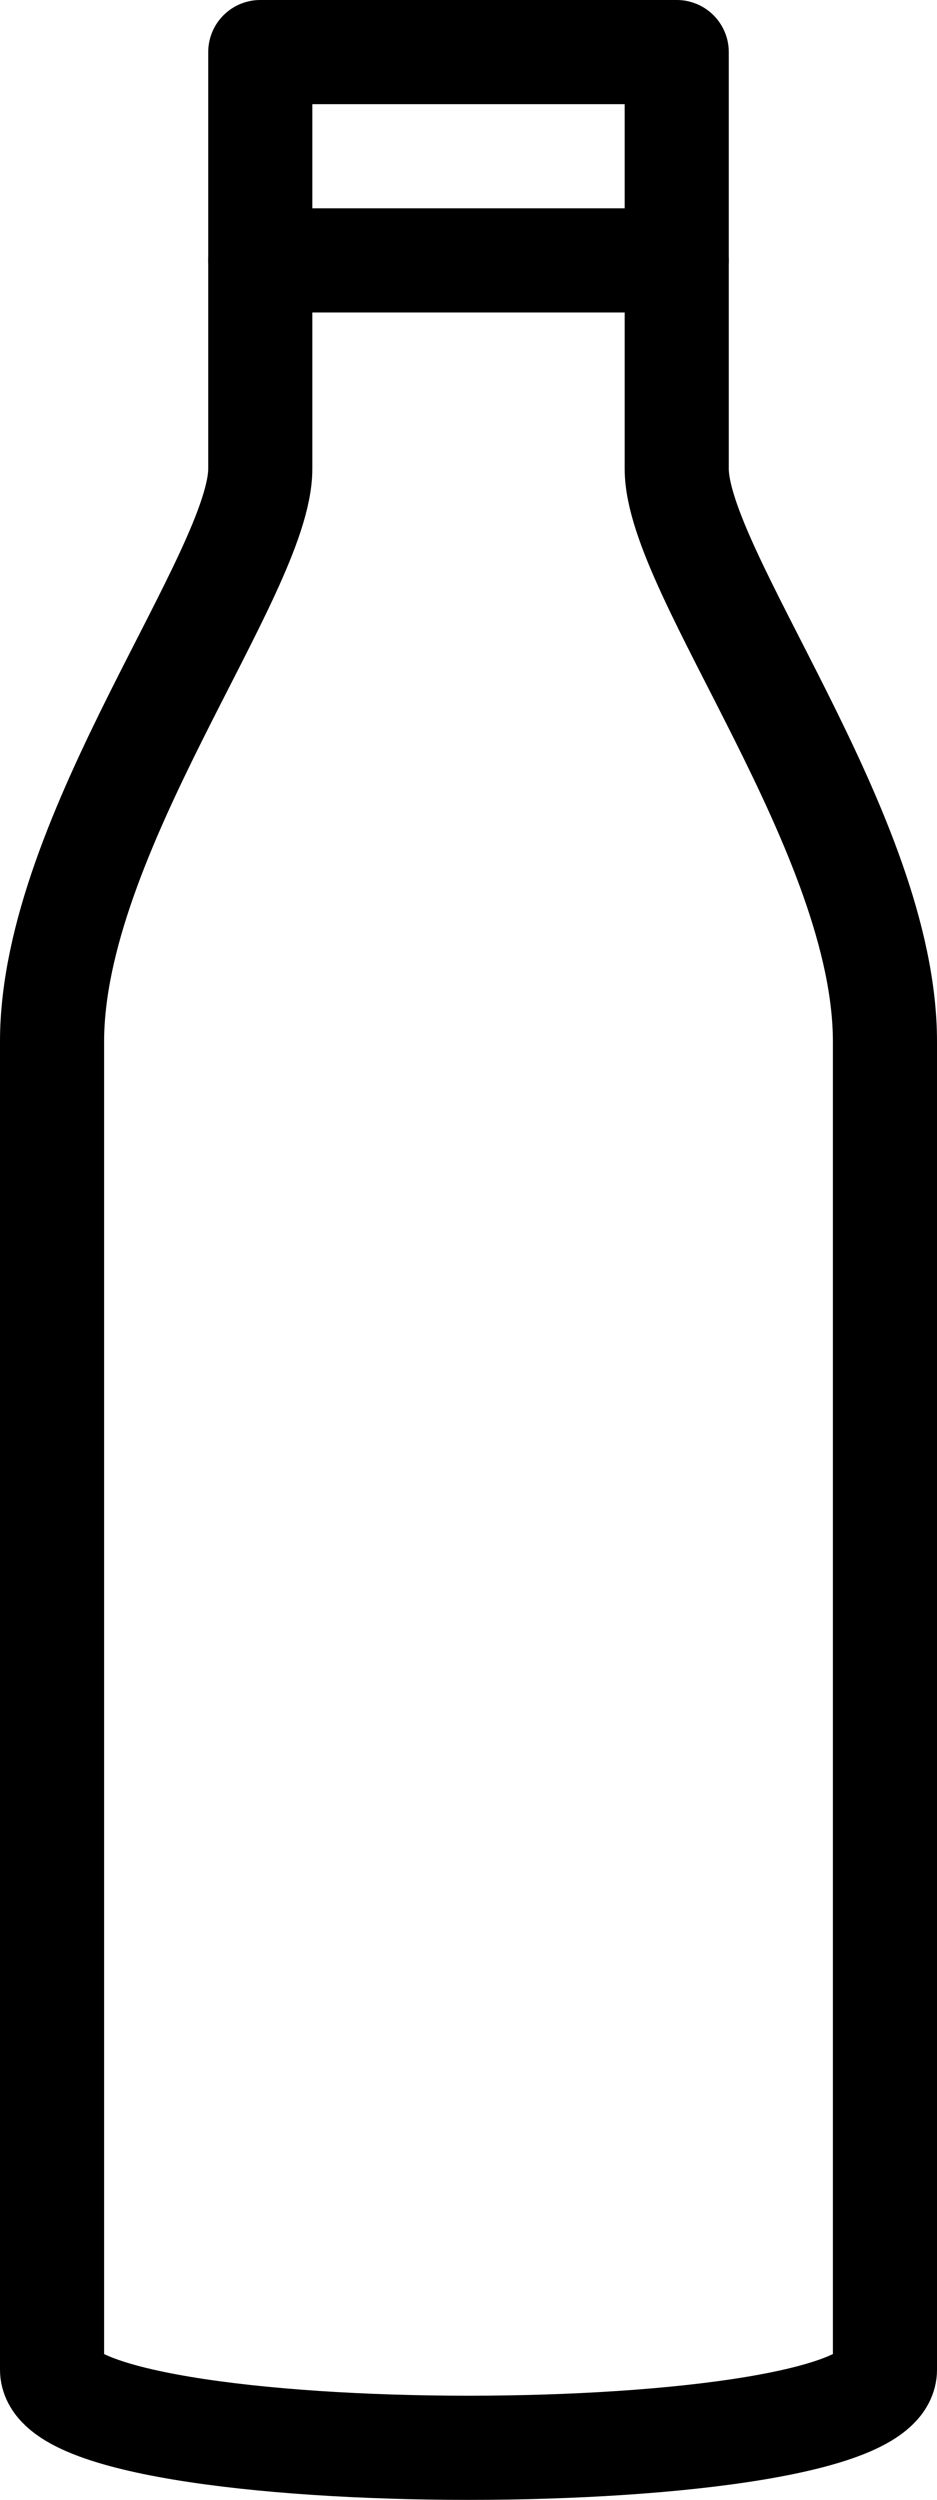
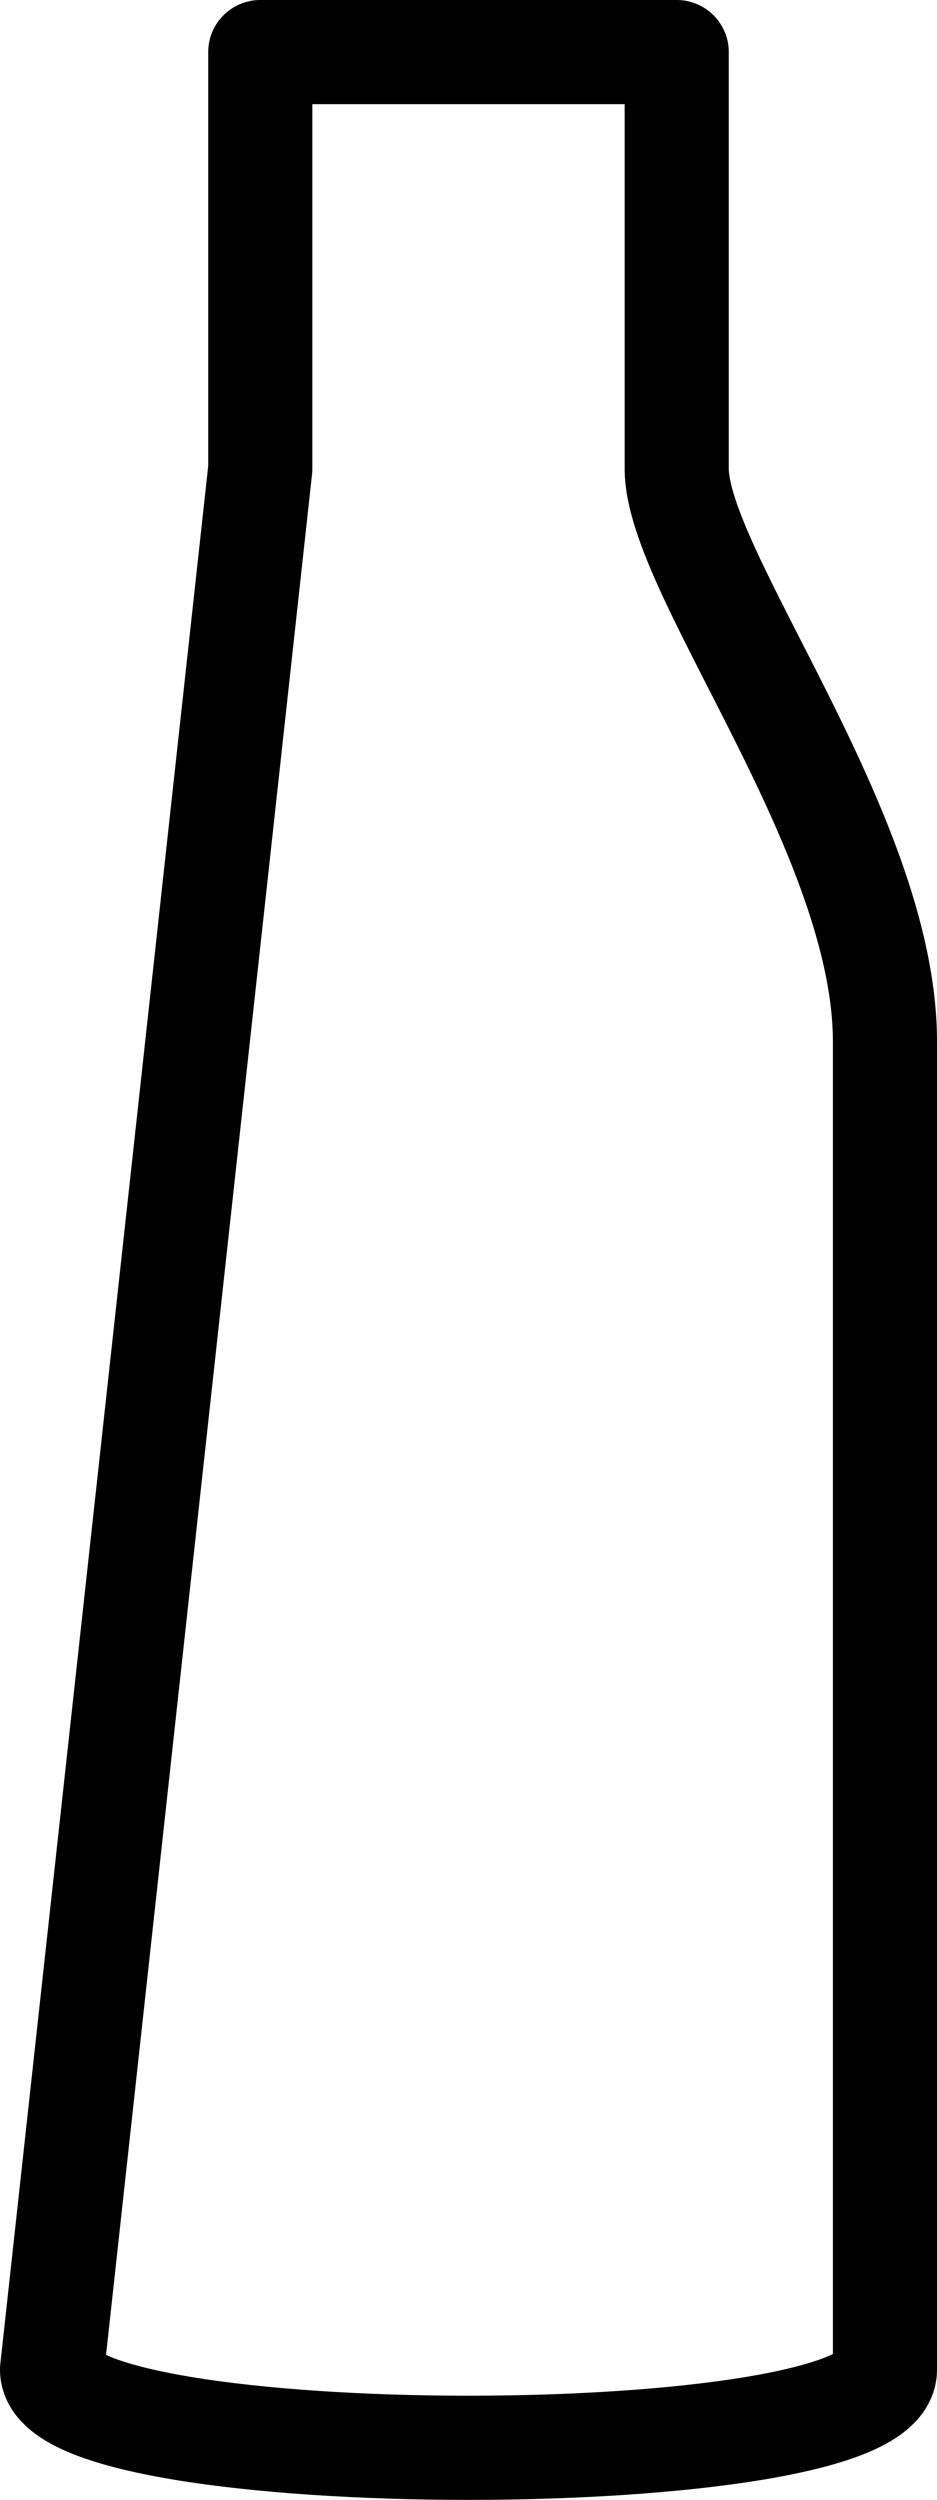
<svg xmlns="http://www.w3.org/2000/svg" width="9px" height="24px" viewBox="0 0 9 24" version="1.1">
  <title>Stroke 921 + Stroke 922</title>
  <g id="Page-1" stroke="none" stroke-width="1" fill="none" fill-rule="evenodd" stroke-linecap="round" stroke-linejoin="round">
    <g id="Stroke-921-+-Stroke-922" stroke="#000000">
-       <path d="M6.5,4.5 L6.5,0.5 L2.5,0.5 L2.5,4.5 C2.5,5.5 0.5,8 0.5,10 L0.5,22.75 C0.5,23.75 8.5,23.75 8.5,22.75 L8.5,10 C8.5,8 6.5,5.5 6.5,4.5 L6.5,4.5 Z" id="Stroke-921" />
-       <line x1="2.5" y1="2.5" x2="6.5" y2="2.5" id="Stroke-922" />
+       <path d="M6.5,4.5 L6.5,0.5 L2.5,0.5 L2.5,4.5 L0.5,22.75 C0.5,23.75 8.5,23.75 8.5,22.75 L8.5,10 C8.5,8 6.5,5.5 6.5,4.5 L6.5,4.5 Z" id="Stroke-921" />
    </g>
  </g>
</svg>